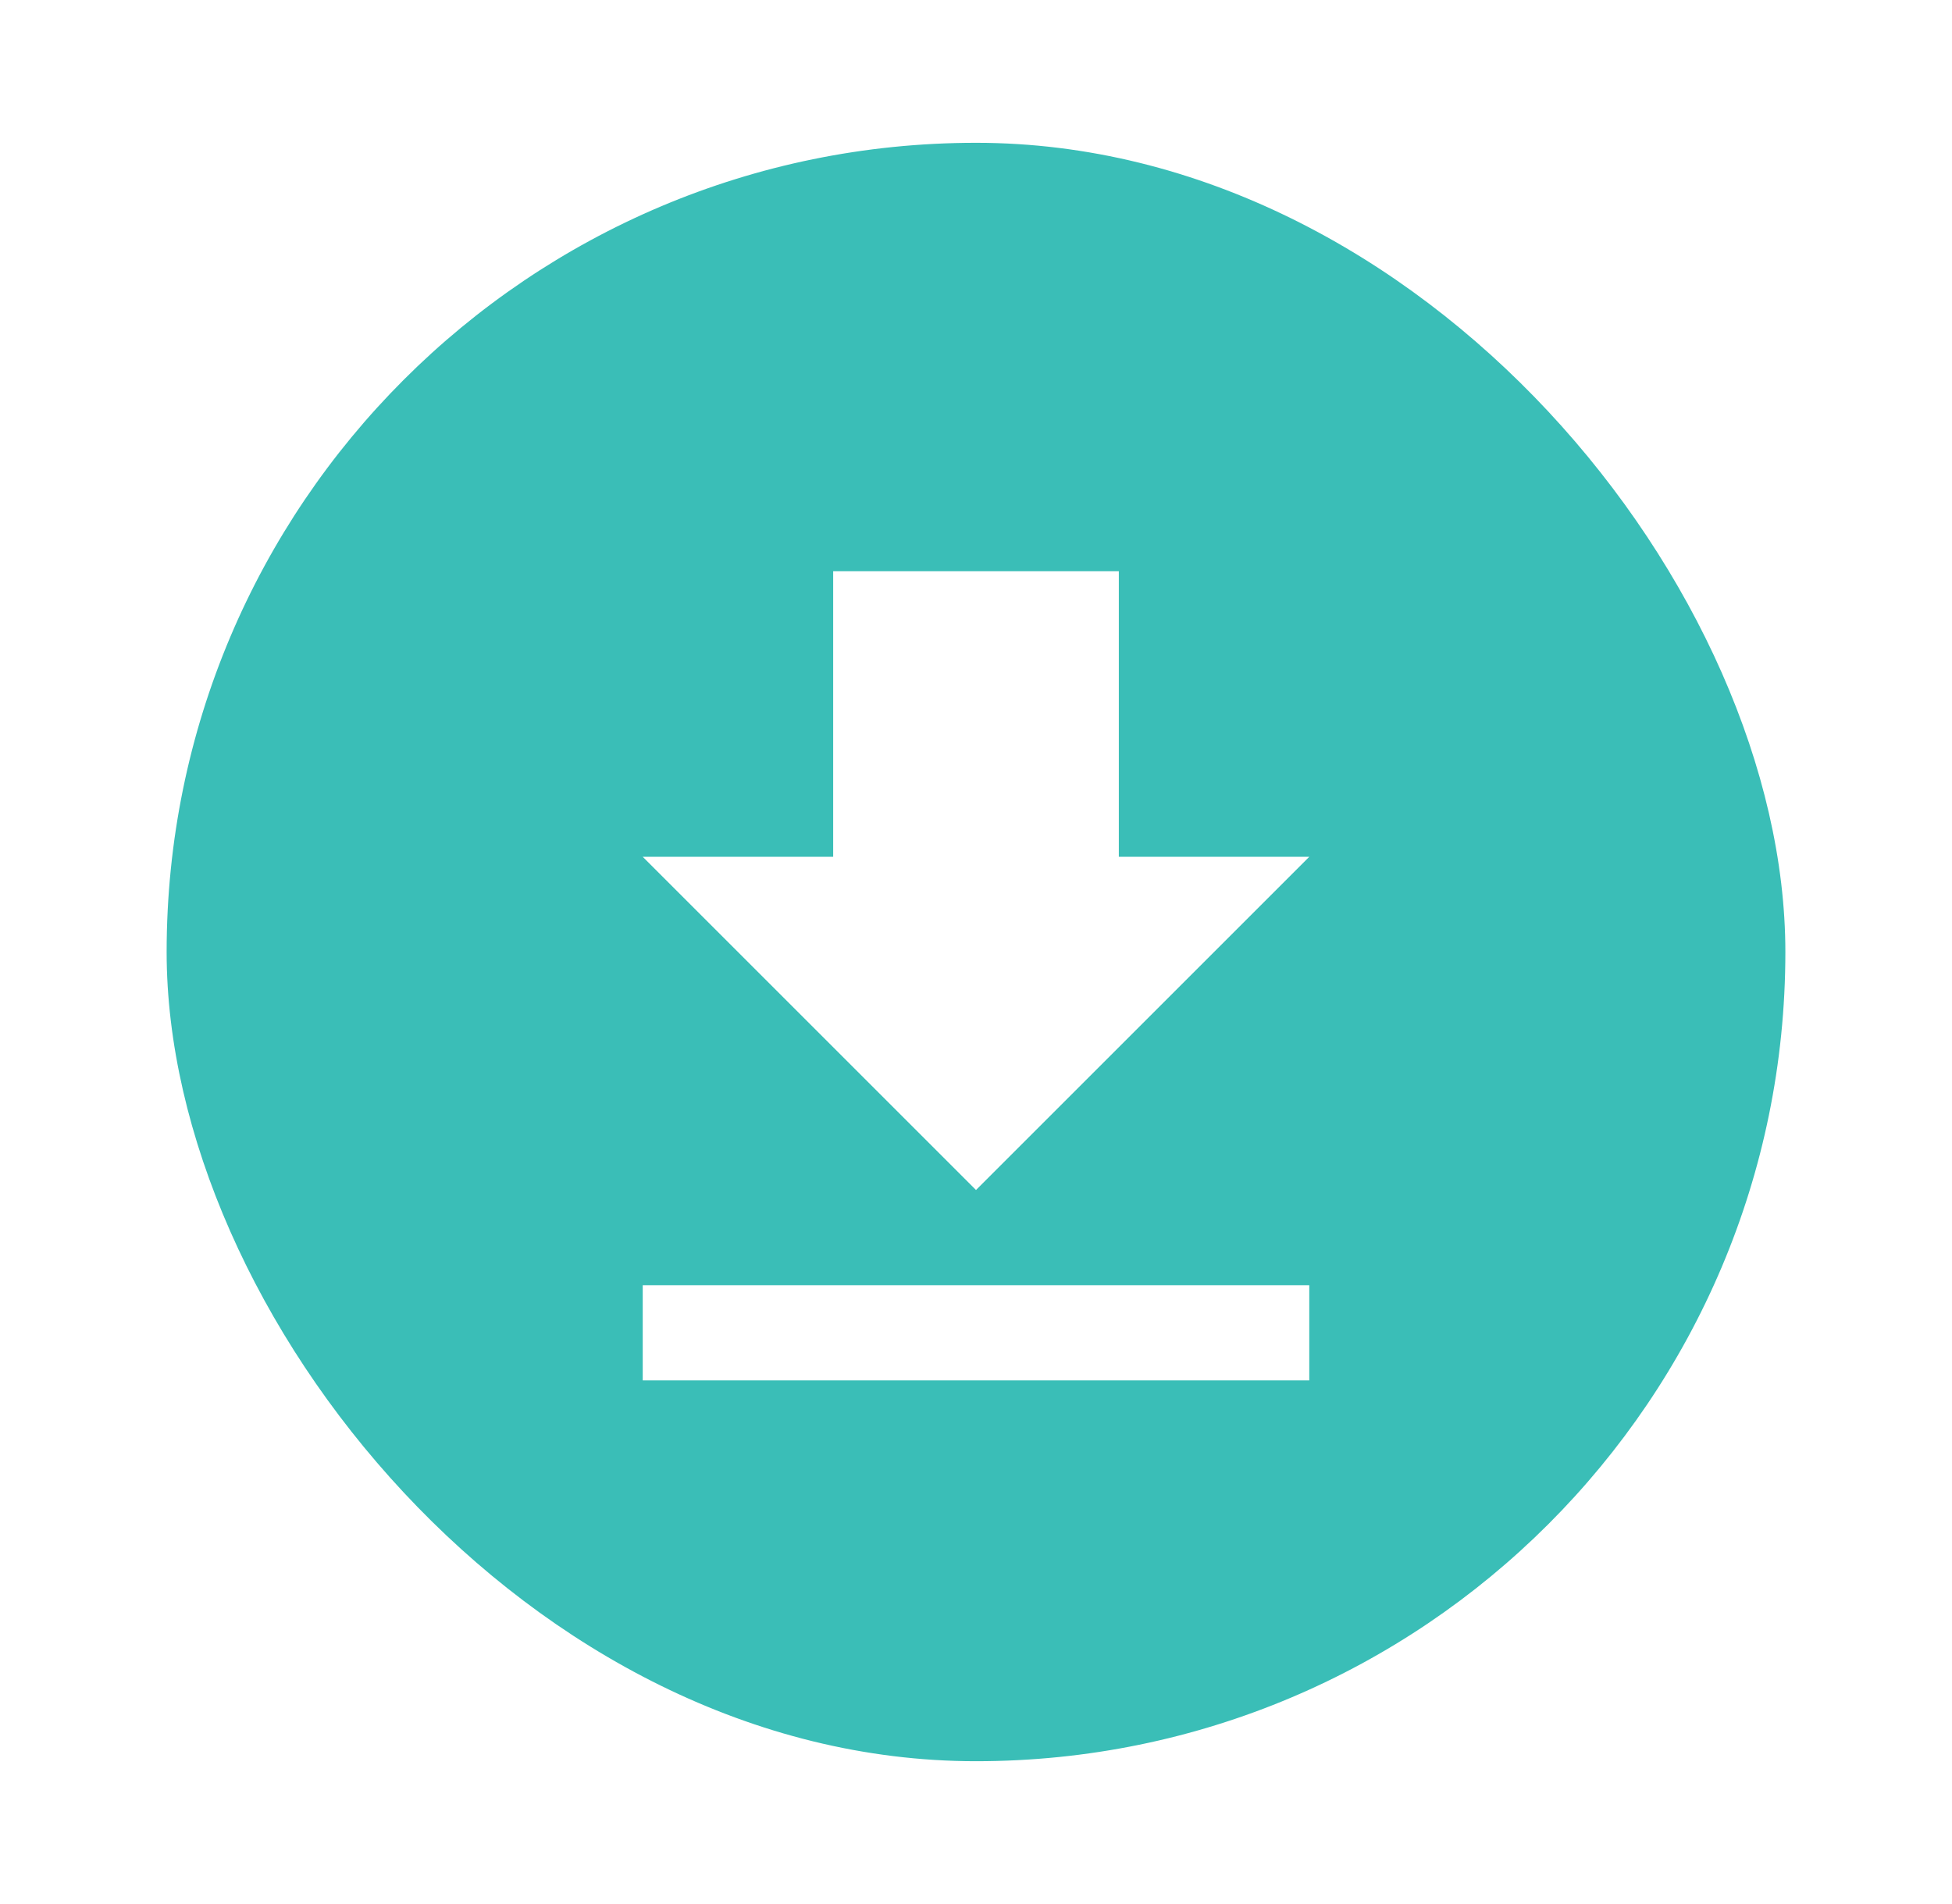
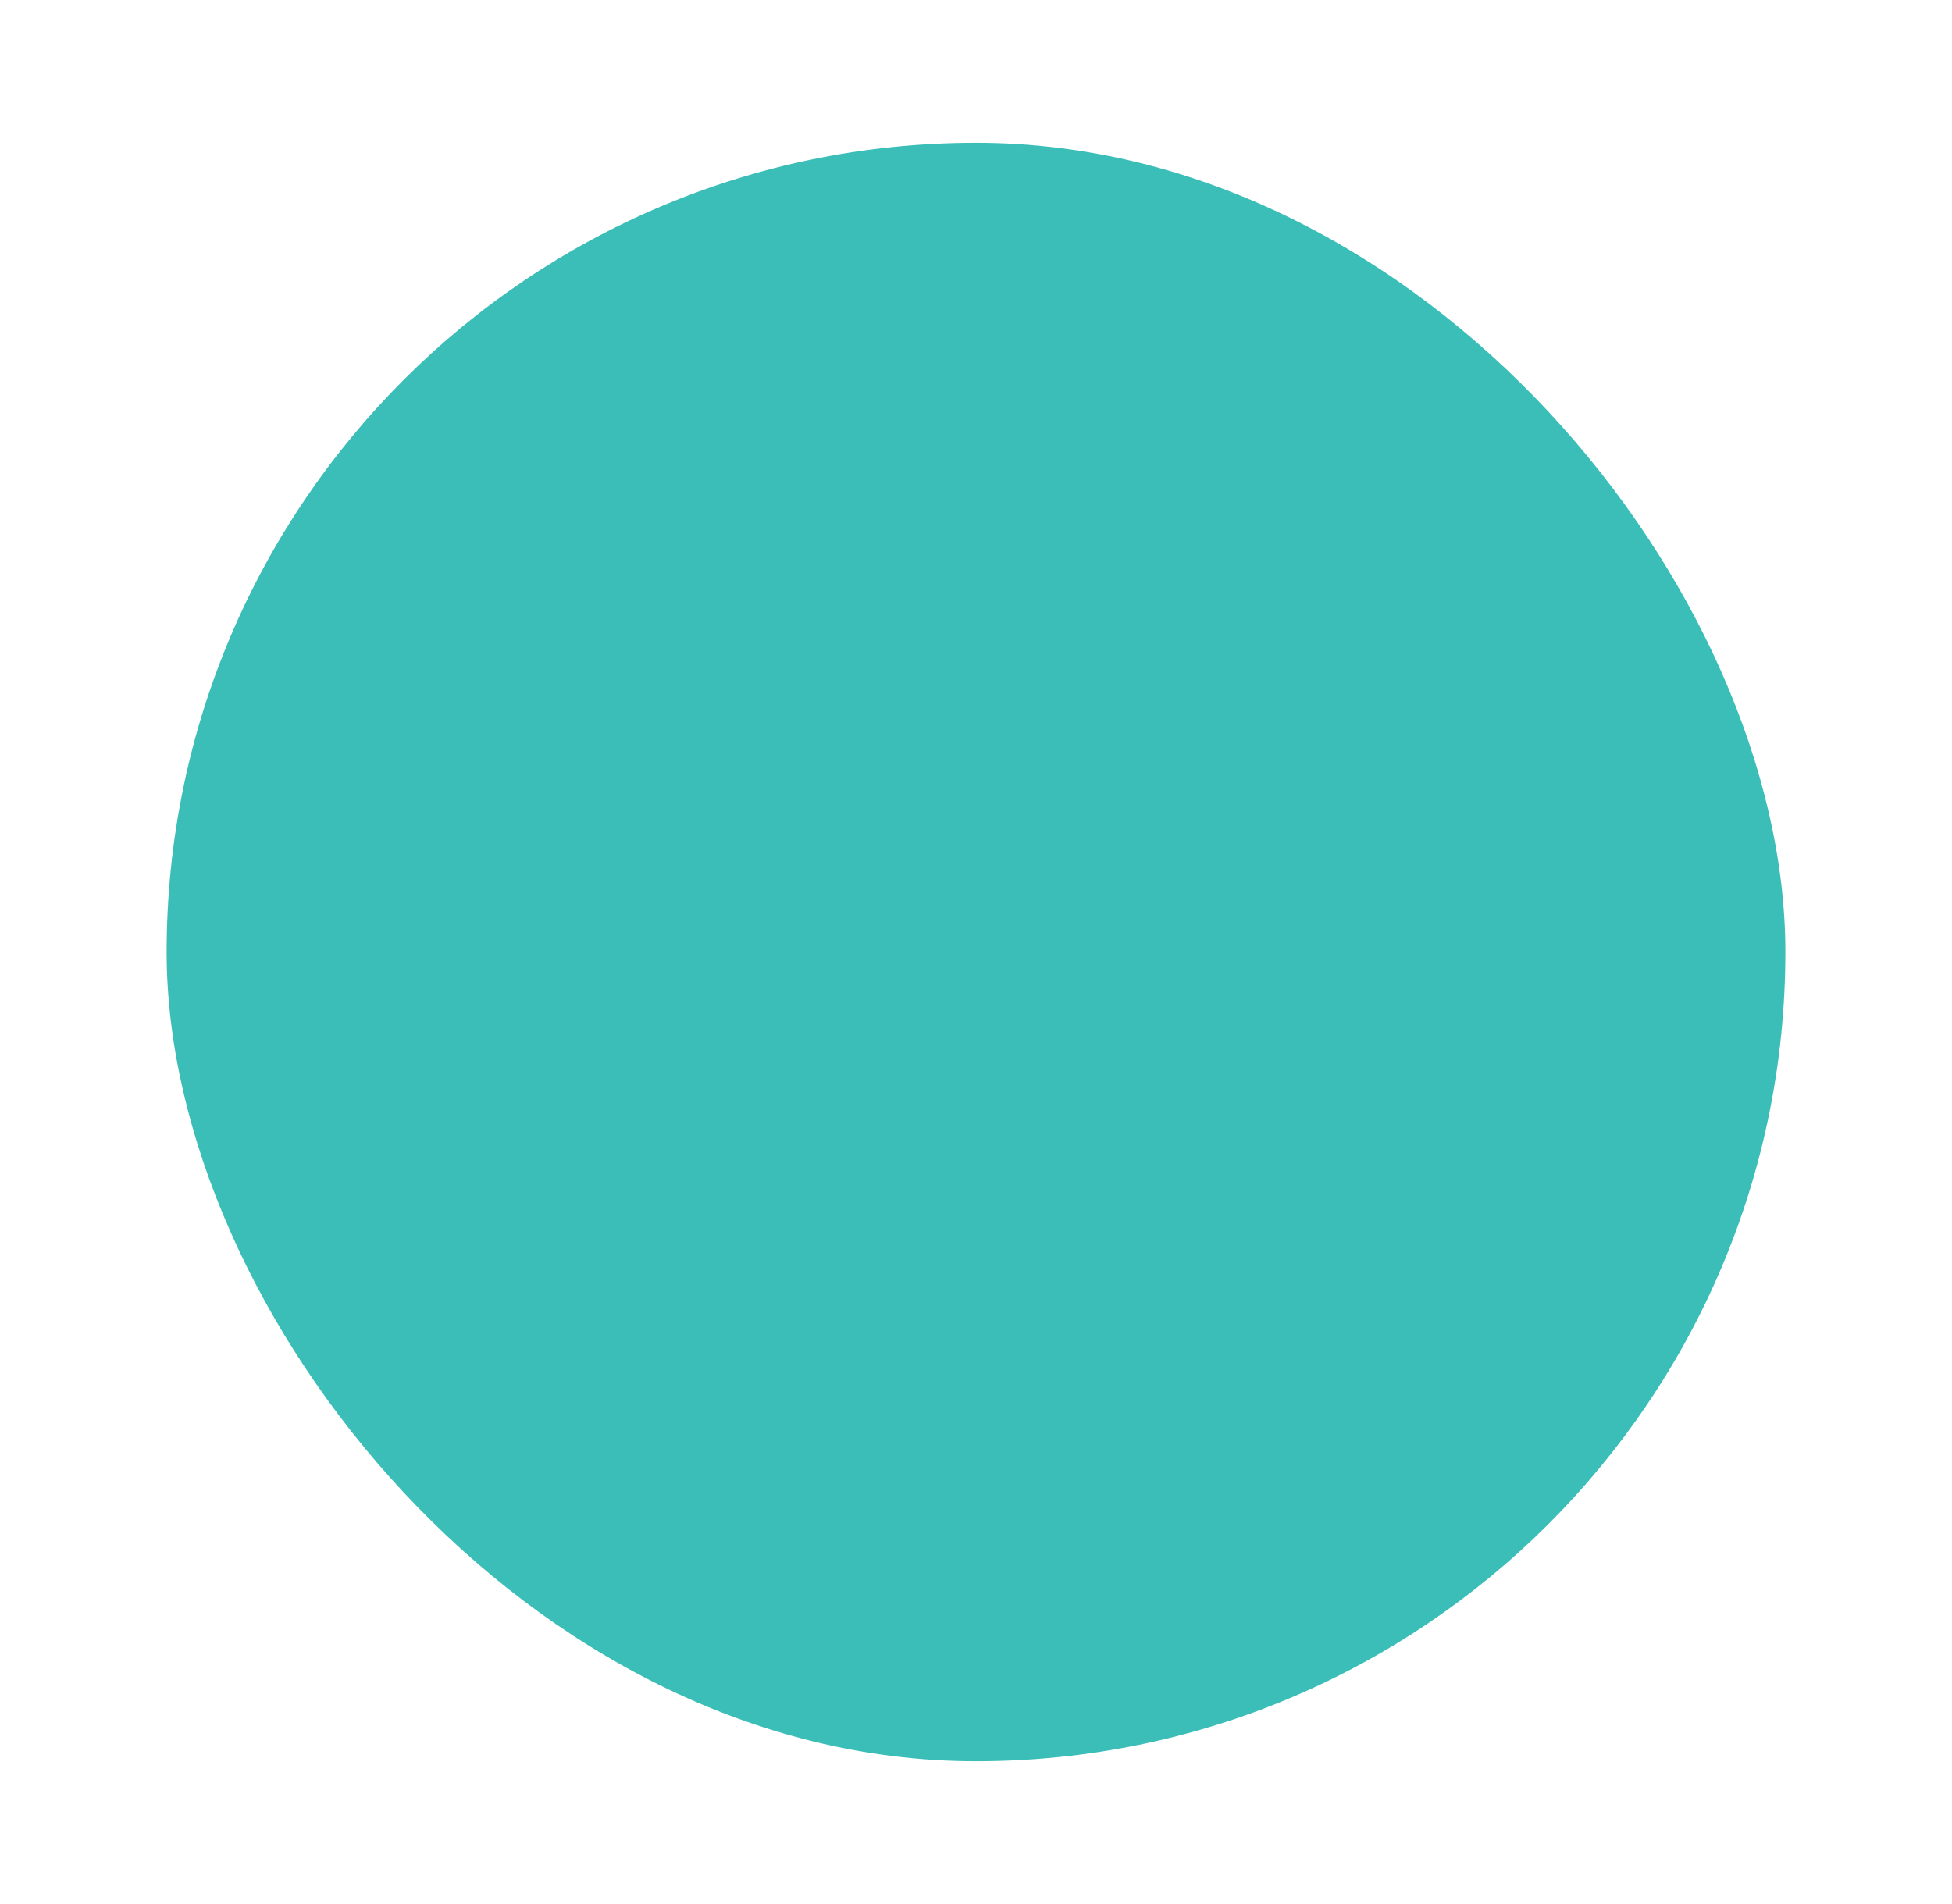
<svg xmlns="http://www.w3.org/2000/svg" width="41" height="40" viewBox="0 0 41 40" fill="none">
  <g id="Save button" filter="url(#filter0_d_473_2418)">
    <rect id="Rectangle 4" x="3.5" width="34" height="34" rx="17" fill="#3ABEB7" />
-     <path id="Vector" d="M13.5 26H27.5V24H13.5M27.5 15H23.5V9H17.5V15H13.5L20.5 22L27.5 15Z" fill="white" />
  </g>
  <defs>
    <filter id="filter0_d_473_2418" x="0.5" y="0" width="40" height="40" filterUnits="userSpaceOnUse" color-interpolation-filters="sRGB">
      <feFlood flood-opacity="0" result="BackgroundImageFix" />
      <feColorMatrix in="SourceAlpha" type="matrix" values="0 0 0 0 0 0 0 0 0 0 0 0 0 0 0 0 0 0 127 0" result="hardAlpha" />
      <feOffset dy="3" />
      <feGaussianBlur stdDeviation="1.5" />
      <feComposite in2="hardAlpha" operator="out" />
      <feColorMatrix type="matrix" values="0 0 0 0 0 0 0 0 0 0 0 0 0 0 0 0 0 0 0.2 0" />
      <feBlend mode="normal" in2="BackgroundImageFix" result="effect1_dropShadow_473_2418" />
      <feBlend mode="normal" in="SourceGraphic" in2="effect1_dropShadow_473_2418" result="shape" />
    </filter>
  </defs>
</svg>